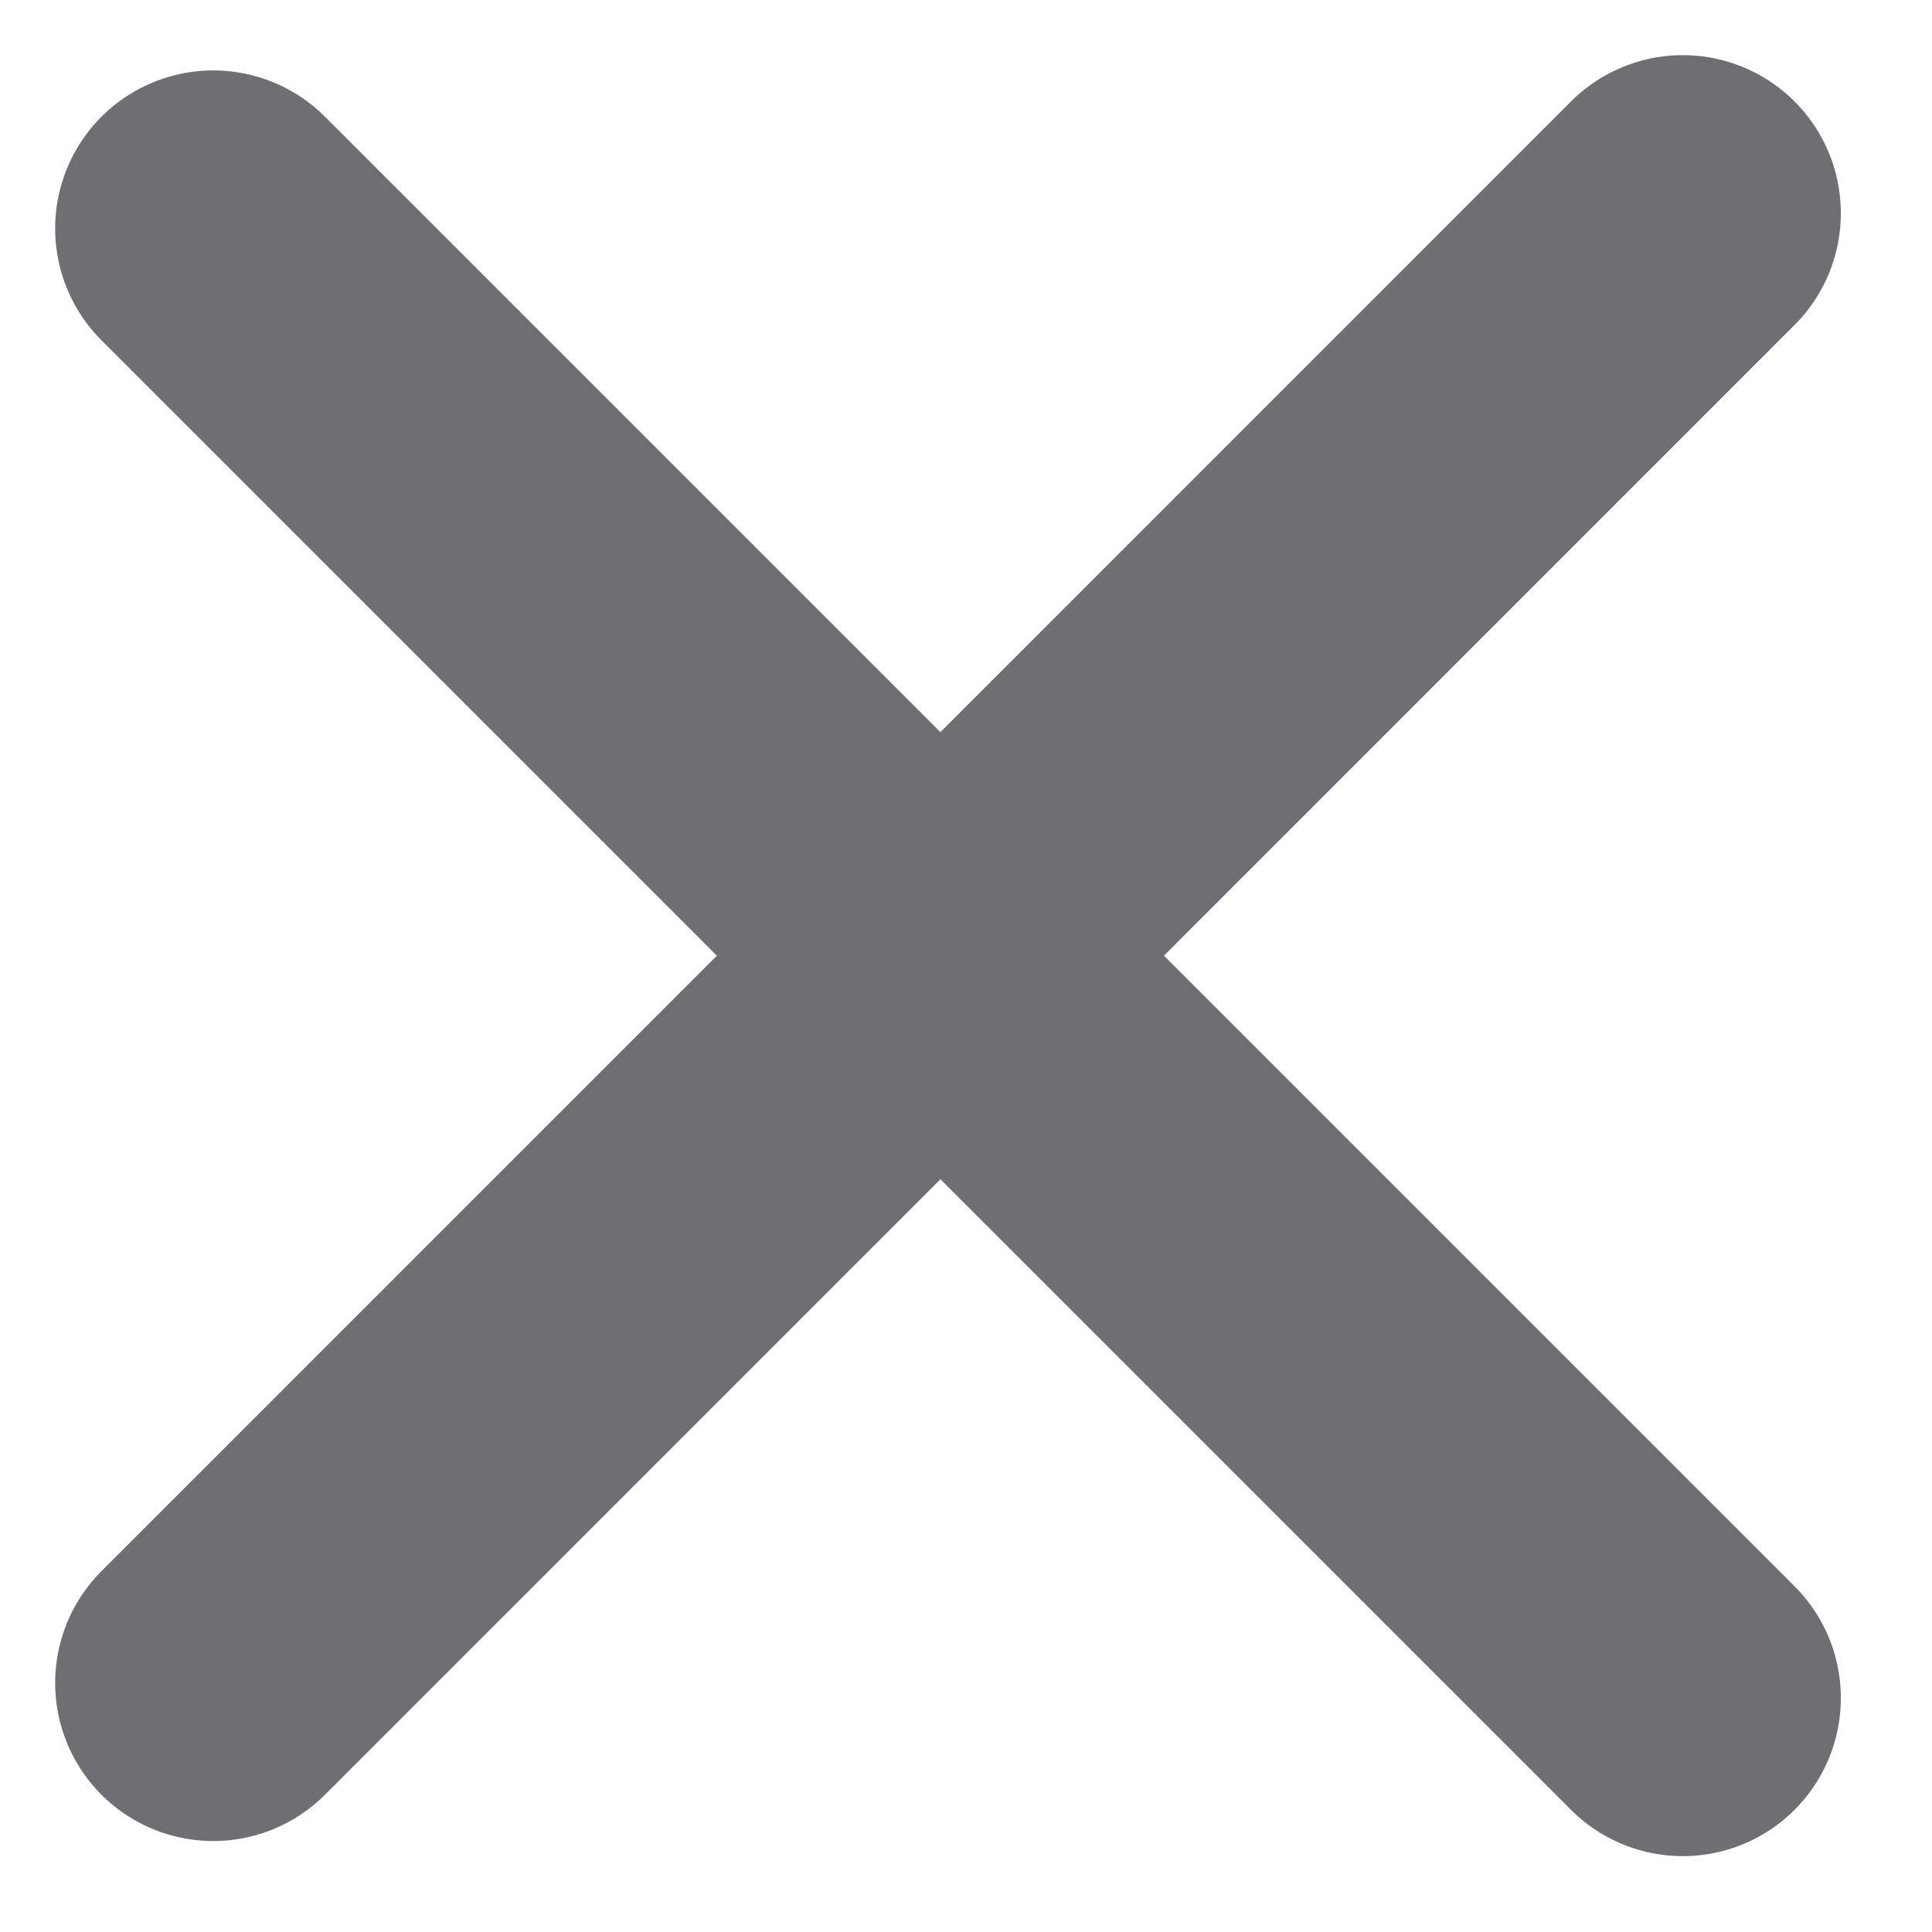
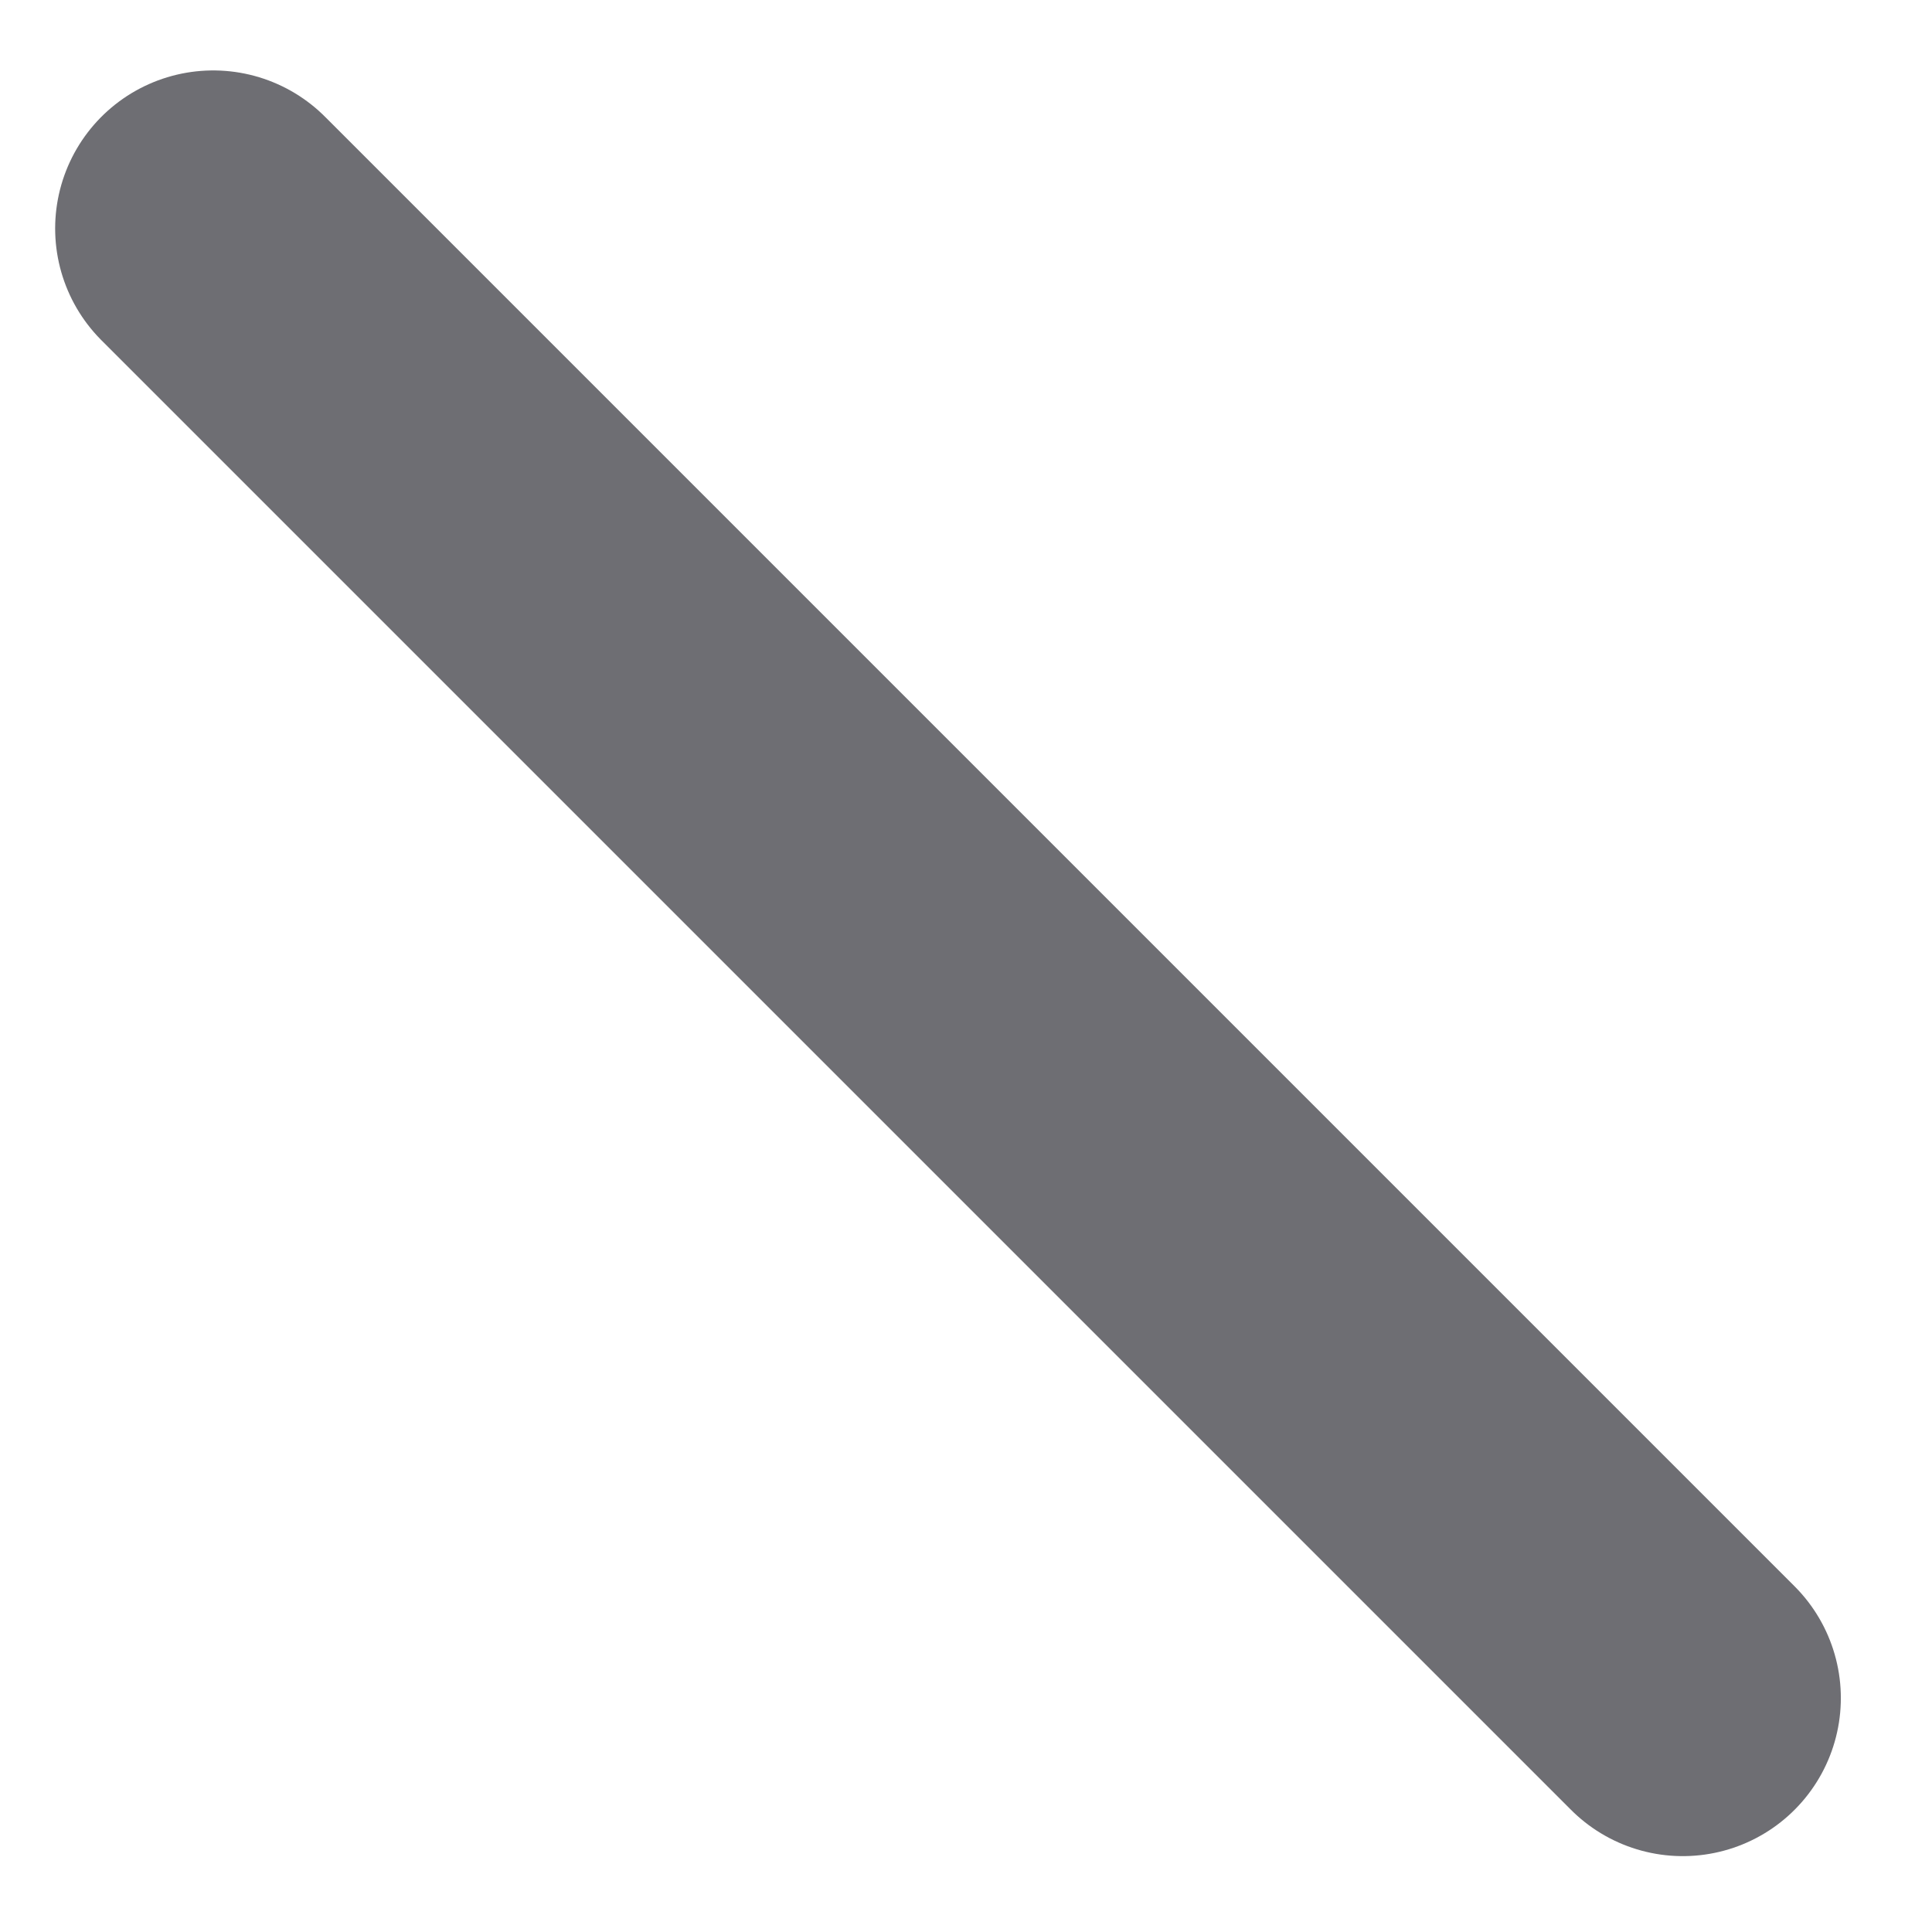
<svg xmlns="http://www.w3.org/2000/svg" width="11" height="11" viewBox="0 0 11 11" fill="none">
  <path d="M1.214 1.301L9.581 9.668" stroke="#6E6E73" stroke-width="1.8" stroke-linecap="round" stroke-linejoin="round" />
-   <path d="M1.214 9.582L9.581 1.214" stroke="#6E6E73" stroke-width="1.8" stroke-linecap="round" stroke-linejoin="round" />
</svg>